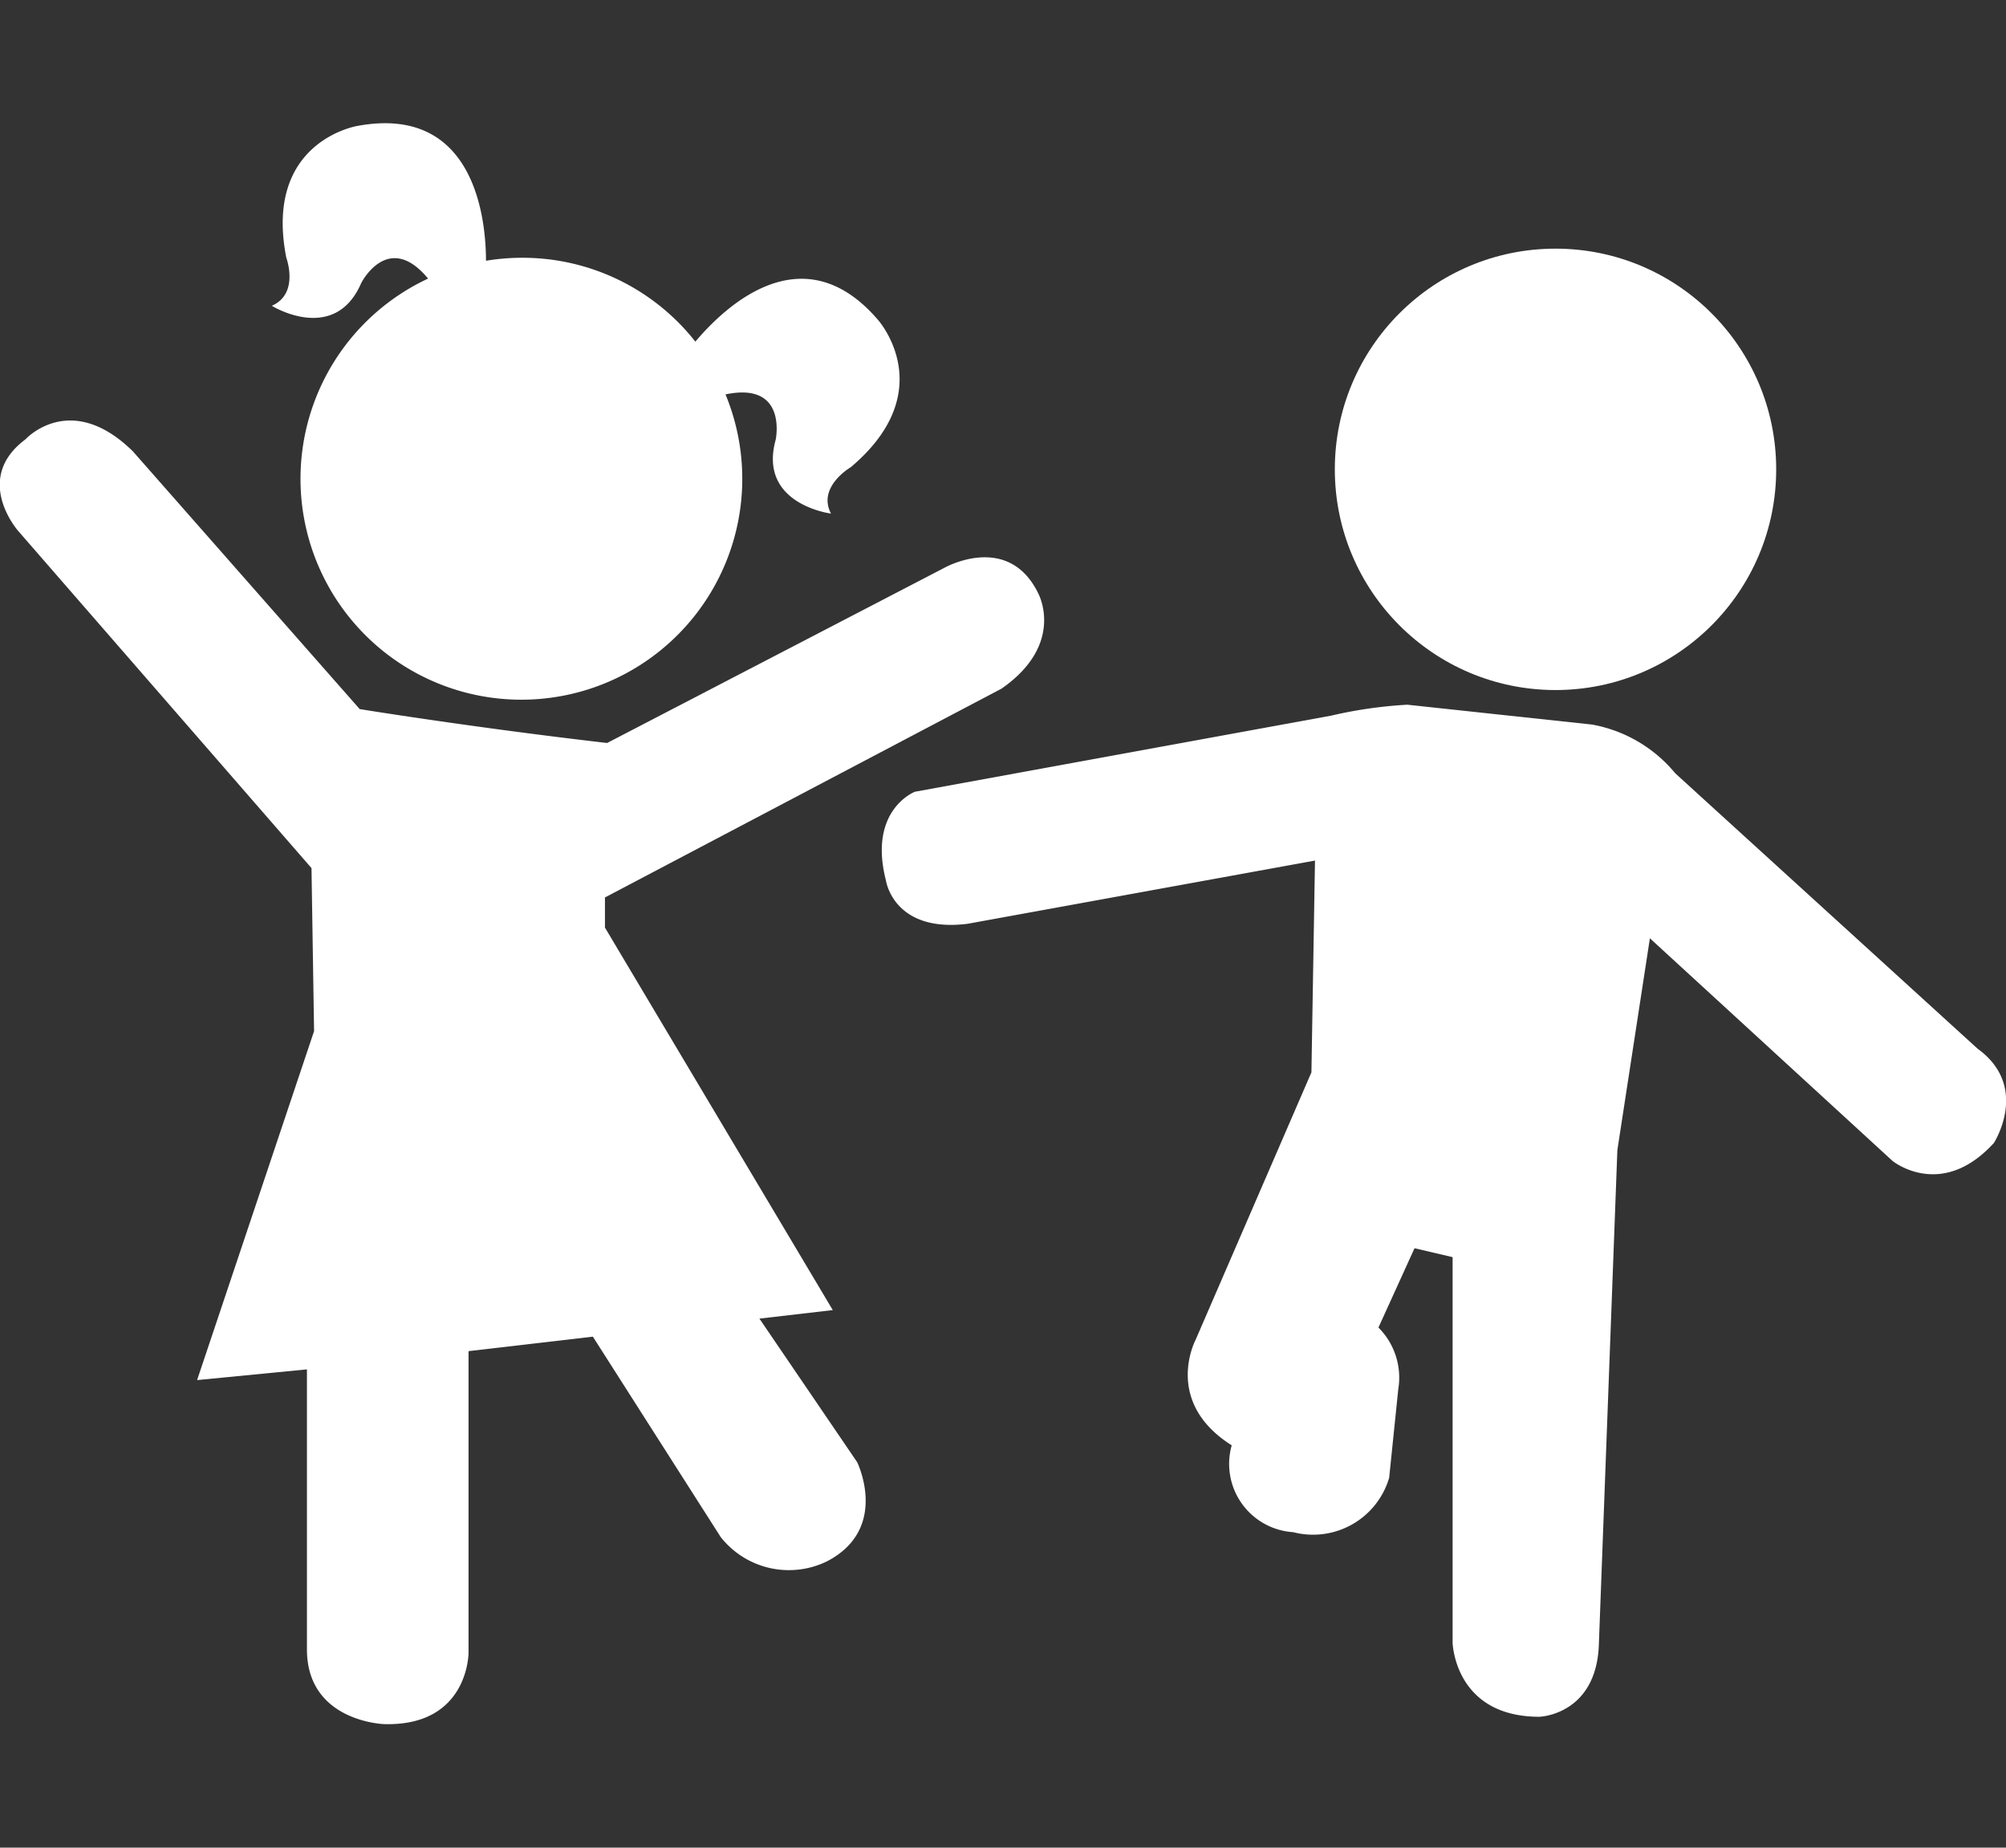
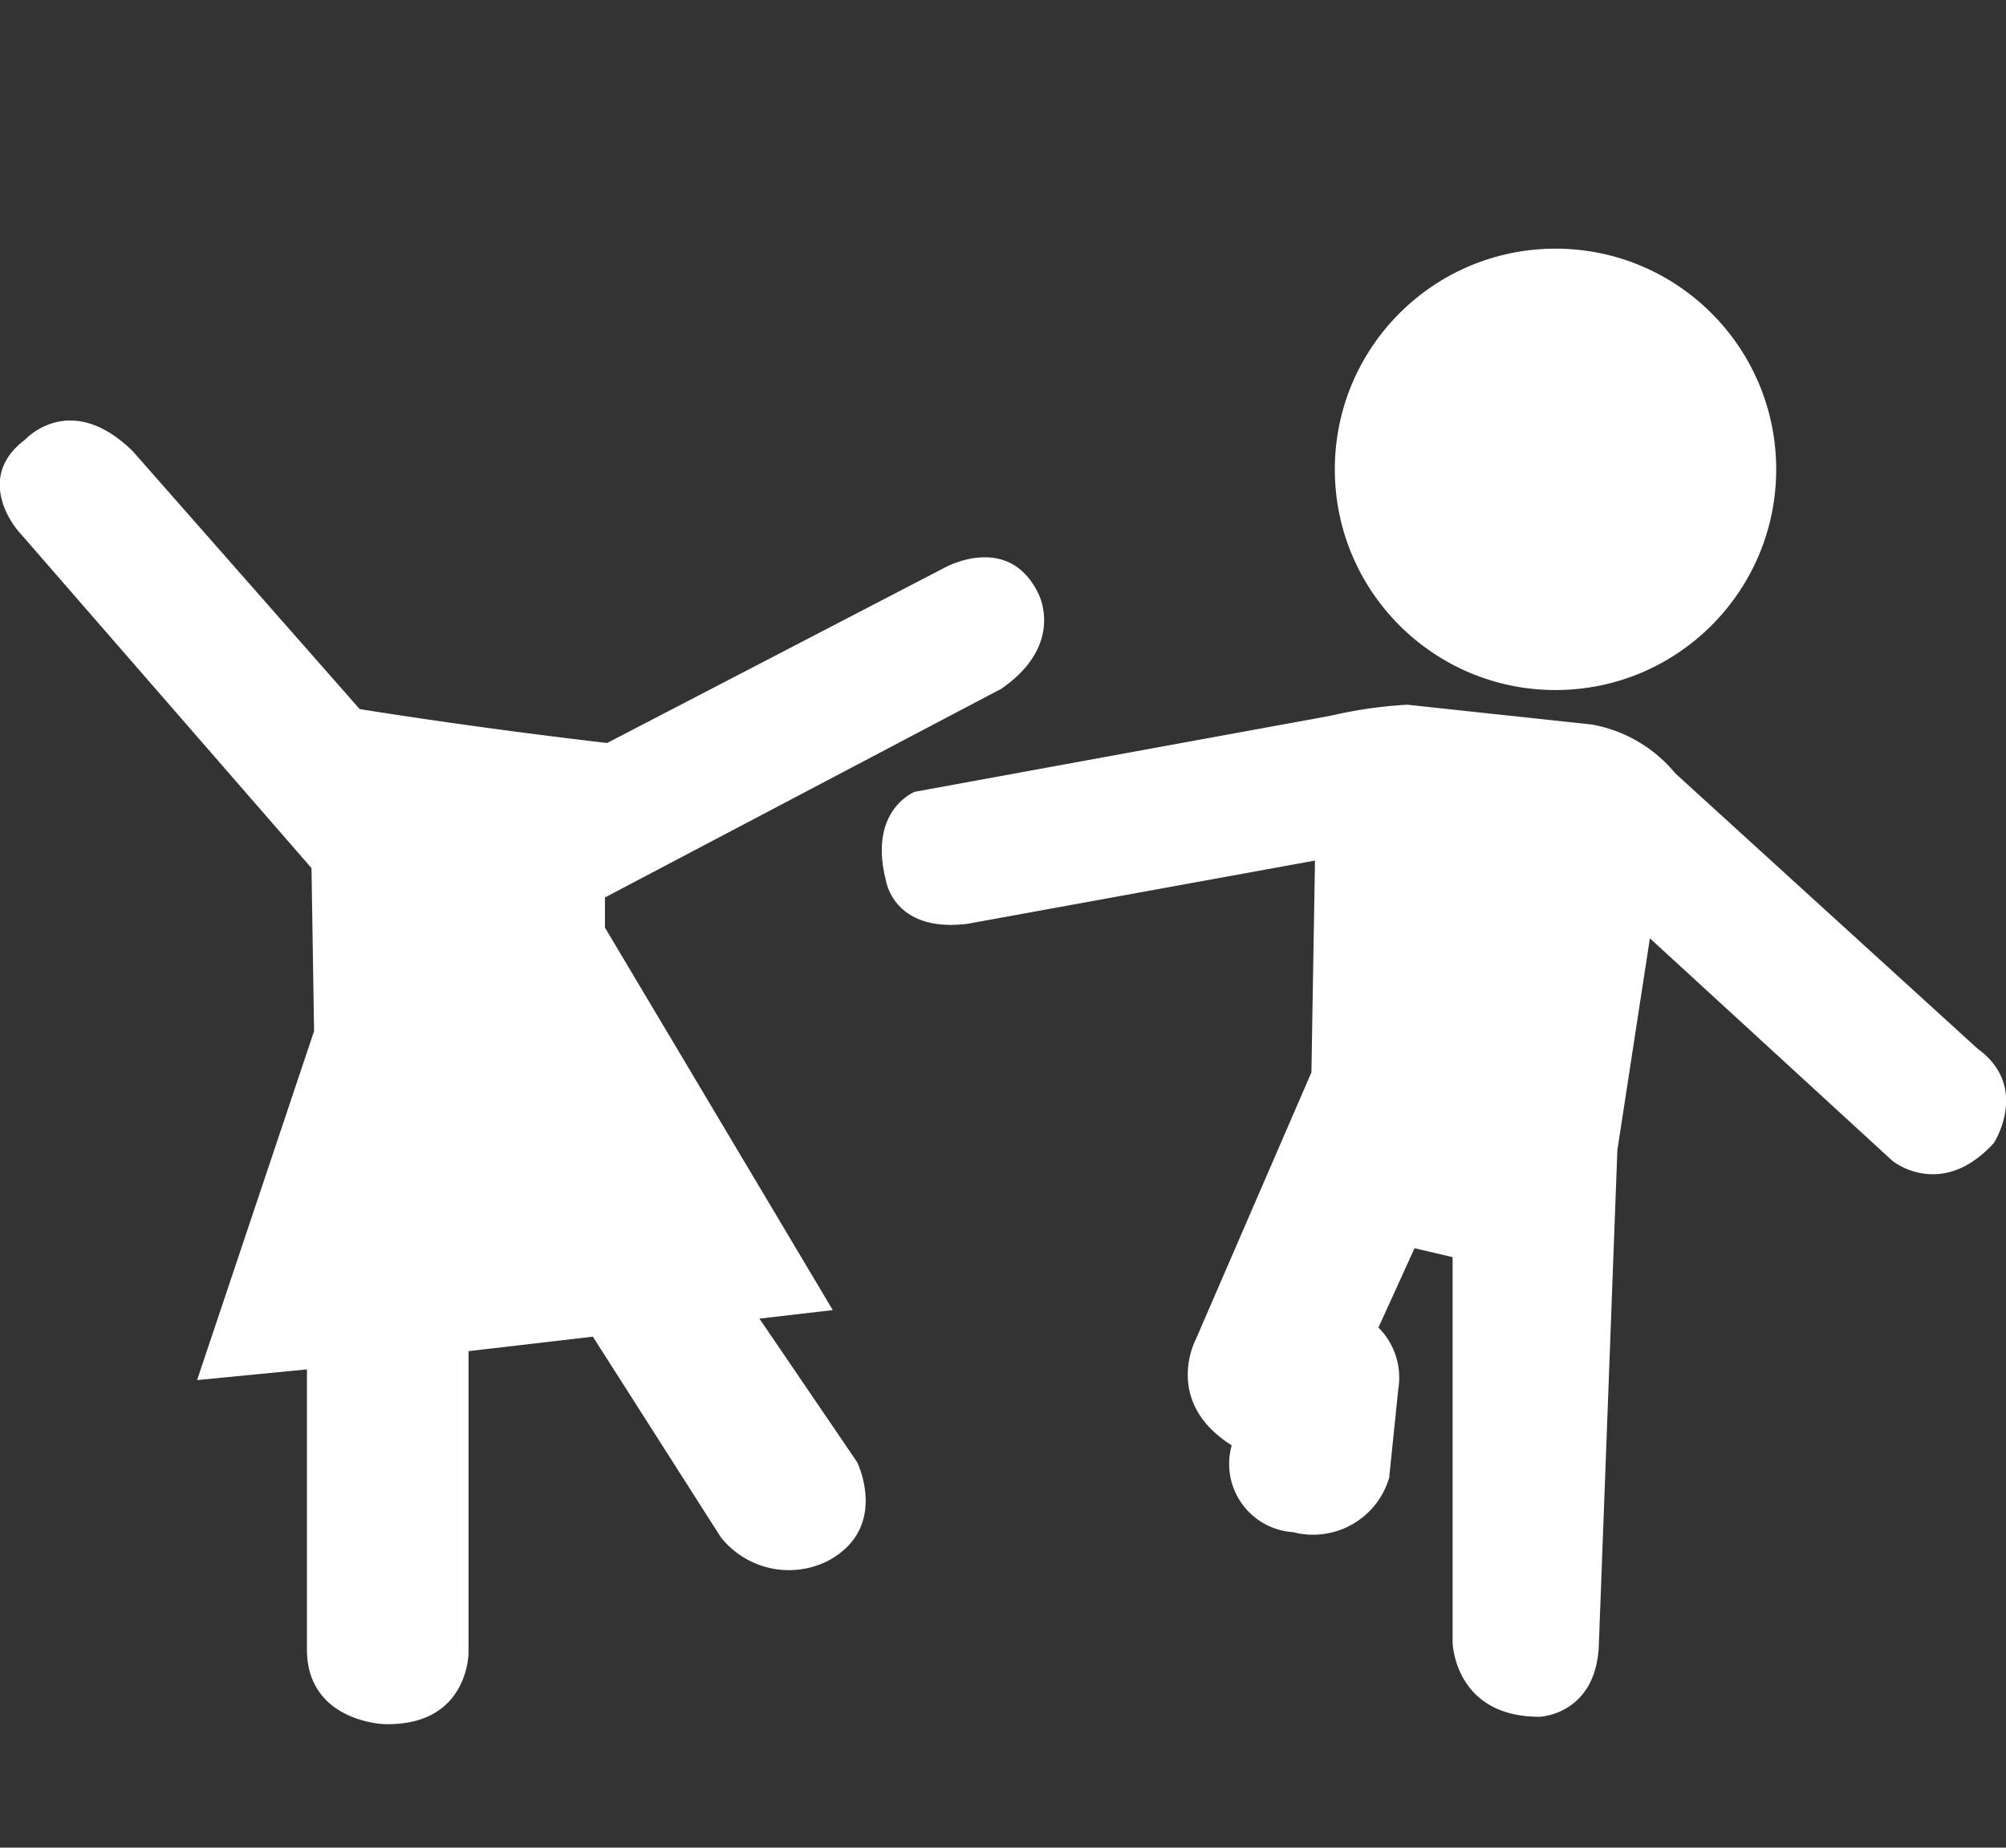
<svg xmlns="http://www.w3.org/2000/svg" id="Layer_1" data-name="Layer 1" viewBox="0 0 101.17 93.18">
  <rect x="0" y="0" width="101.17" height="93.18" fill="#333333" stroke="none" />
  <title>kids-guide</title>
  <path d="M99.74,52.89,84.49,39a7.07,7.07,0,0,0-4.2-2.46l-9.31-1a22.28,22.28,0,0,0-3.84.55l-21,3.84s-2.37.91-1.46,4.47c0,0,.37,2.65,4.11,2.19L66.32,43.4l-.18,10.68L60.29,67.59s-1.64,3.11,1.83,5.3a3.45,3.45,0,0,0,3.1,4.38,4,4,0,0,0,4.84-2.74l.46-4.47a3.57,3.57,0,0,0-1-3.11l1.82-4,1.92.45V82.84s.09,3.74,4.38,3.74c0,0,2.92-.09,3-3.74L81.57,58l1.64-10.68L95.45,58.55s2.46,2,5.11-.91C100.56,57.64,102.39,54.81,99.74,52.89Z" style="fill:#fff" />
  <circle cx="78.45" cy="23.67" r="11.13" style="fill:#fff" />
-   <path d="M18.22,14.27s1.35-2.66,3.37-.22a11.14,11.14,0,1,0,15,5.84c3.16-.66,2.53,2.29,2.53,2.29-.9,3.26,2.79,3.72,2.79,3.72-.71-1.35,1-2.34,1-2.34,4.58-3.87,1.36-7.44,1.36-7.44-3.78-4.39-7.7-.67-9.2,1.11A11.09,11.09,0,0,0,26.27,13a11.29,11.29,0,0,0-1.76.15c0-2.22-.63-7.88-6.48-6.8,0,0-4.75.76-3.59,6.65,0,0,.67,1.81-.73,2.42C13.71,15.43,16.88,17.38,18.22,14.27Z" style="fill:#fff" />
  <path d="M52.36,29.92c-1.52-3.11-4.74-1.28-4.74-1.28l-17,8.83c-6.84-.79-12.48-1.71-12.48-1.71l-11.44-13c-3.16-3.1-5.42-.6-5.42-.6-2.68,2-.36,4.62-.36,4.62l14.79,17L15.84,52,9.94,69.6l5.54-.54V83.18c0,3.65,3.89,3.77,3.89,3.77,4.26.12,4.26-3.59,4.26-3.59V68.14l6.27-.73,6.45,10.11a4.38,4.38,0,0,0,5.36,1.22c3.17-1.65,1.52-5,1.52-5L38.3,66.5,42,66.07,30.51,46.78V45.26l20-10.53C53.76,32.47,52.36,29.92,52.36,29.92Z" style="fill:#fff" />
</svg>